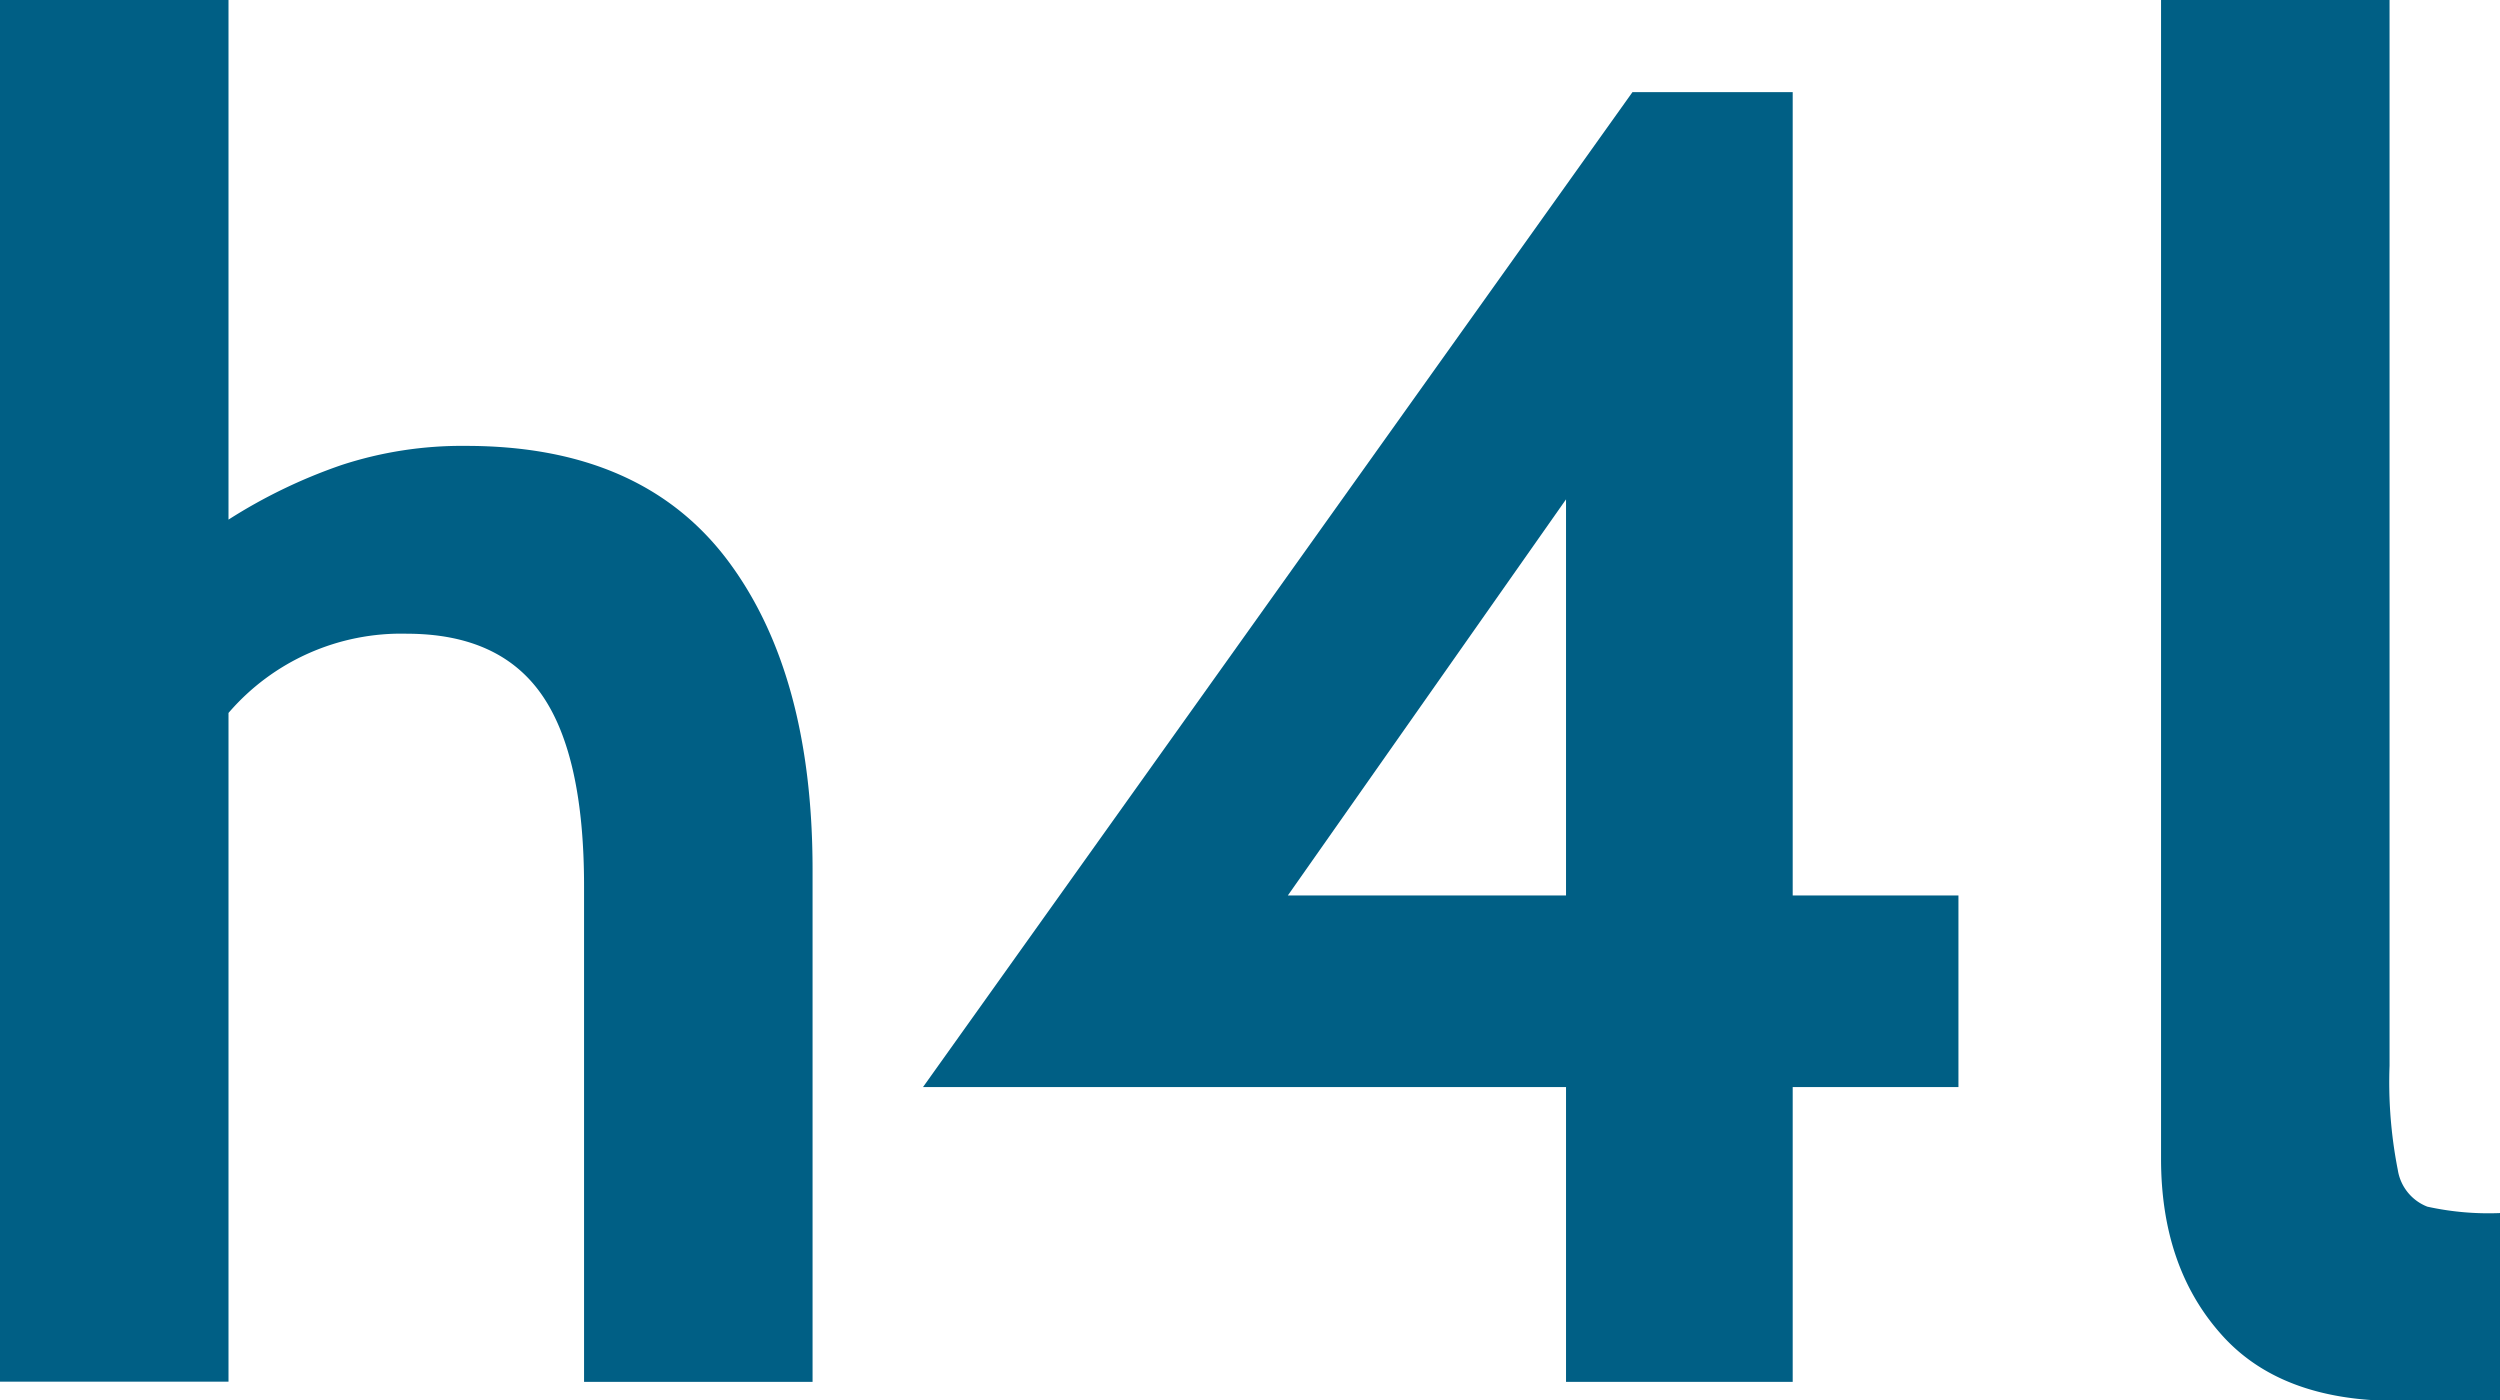
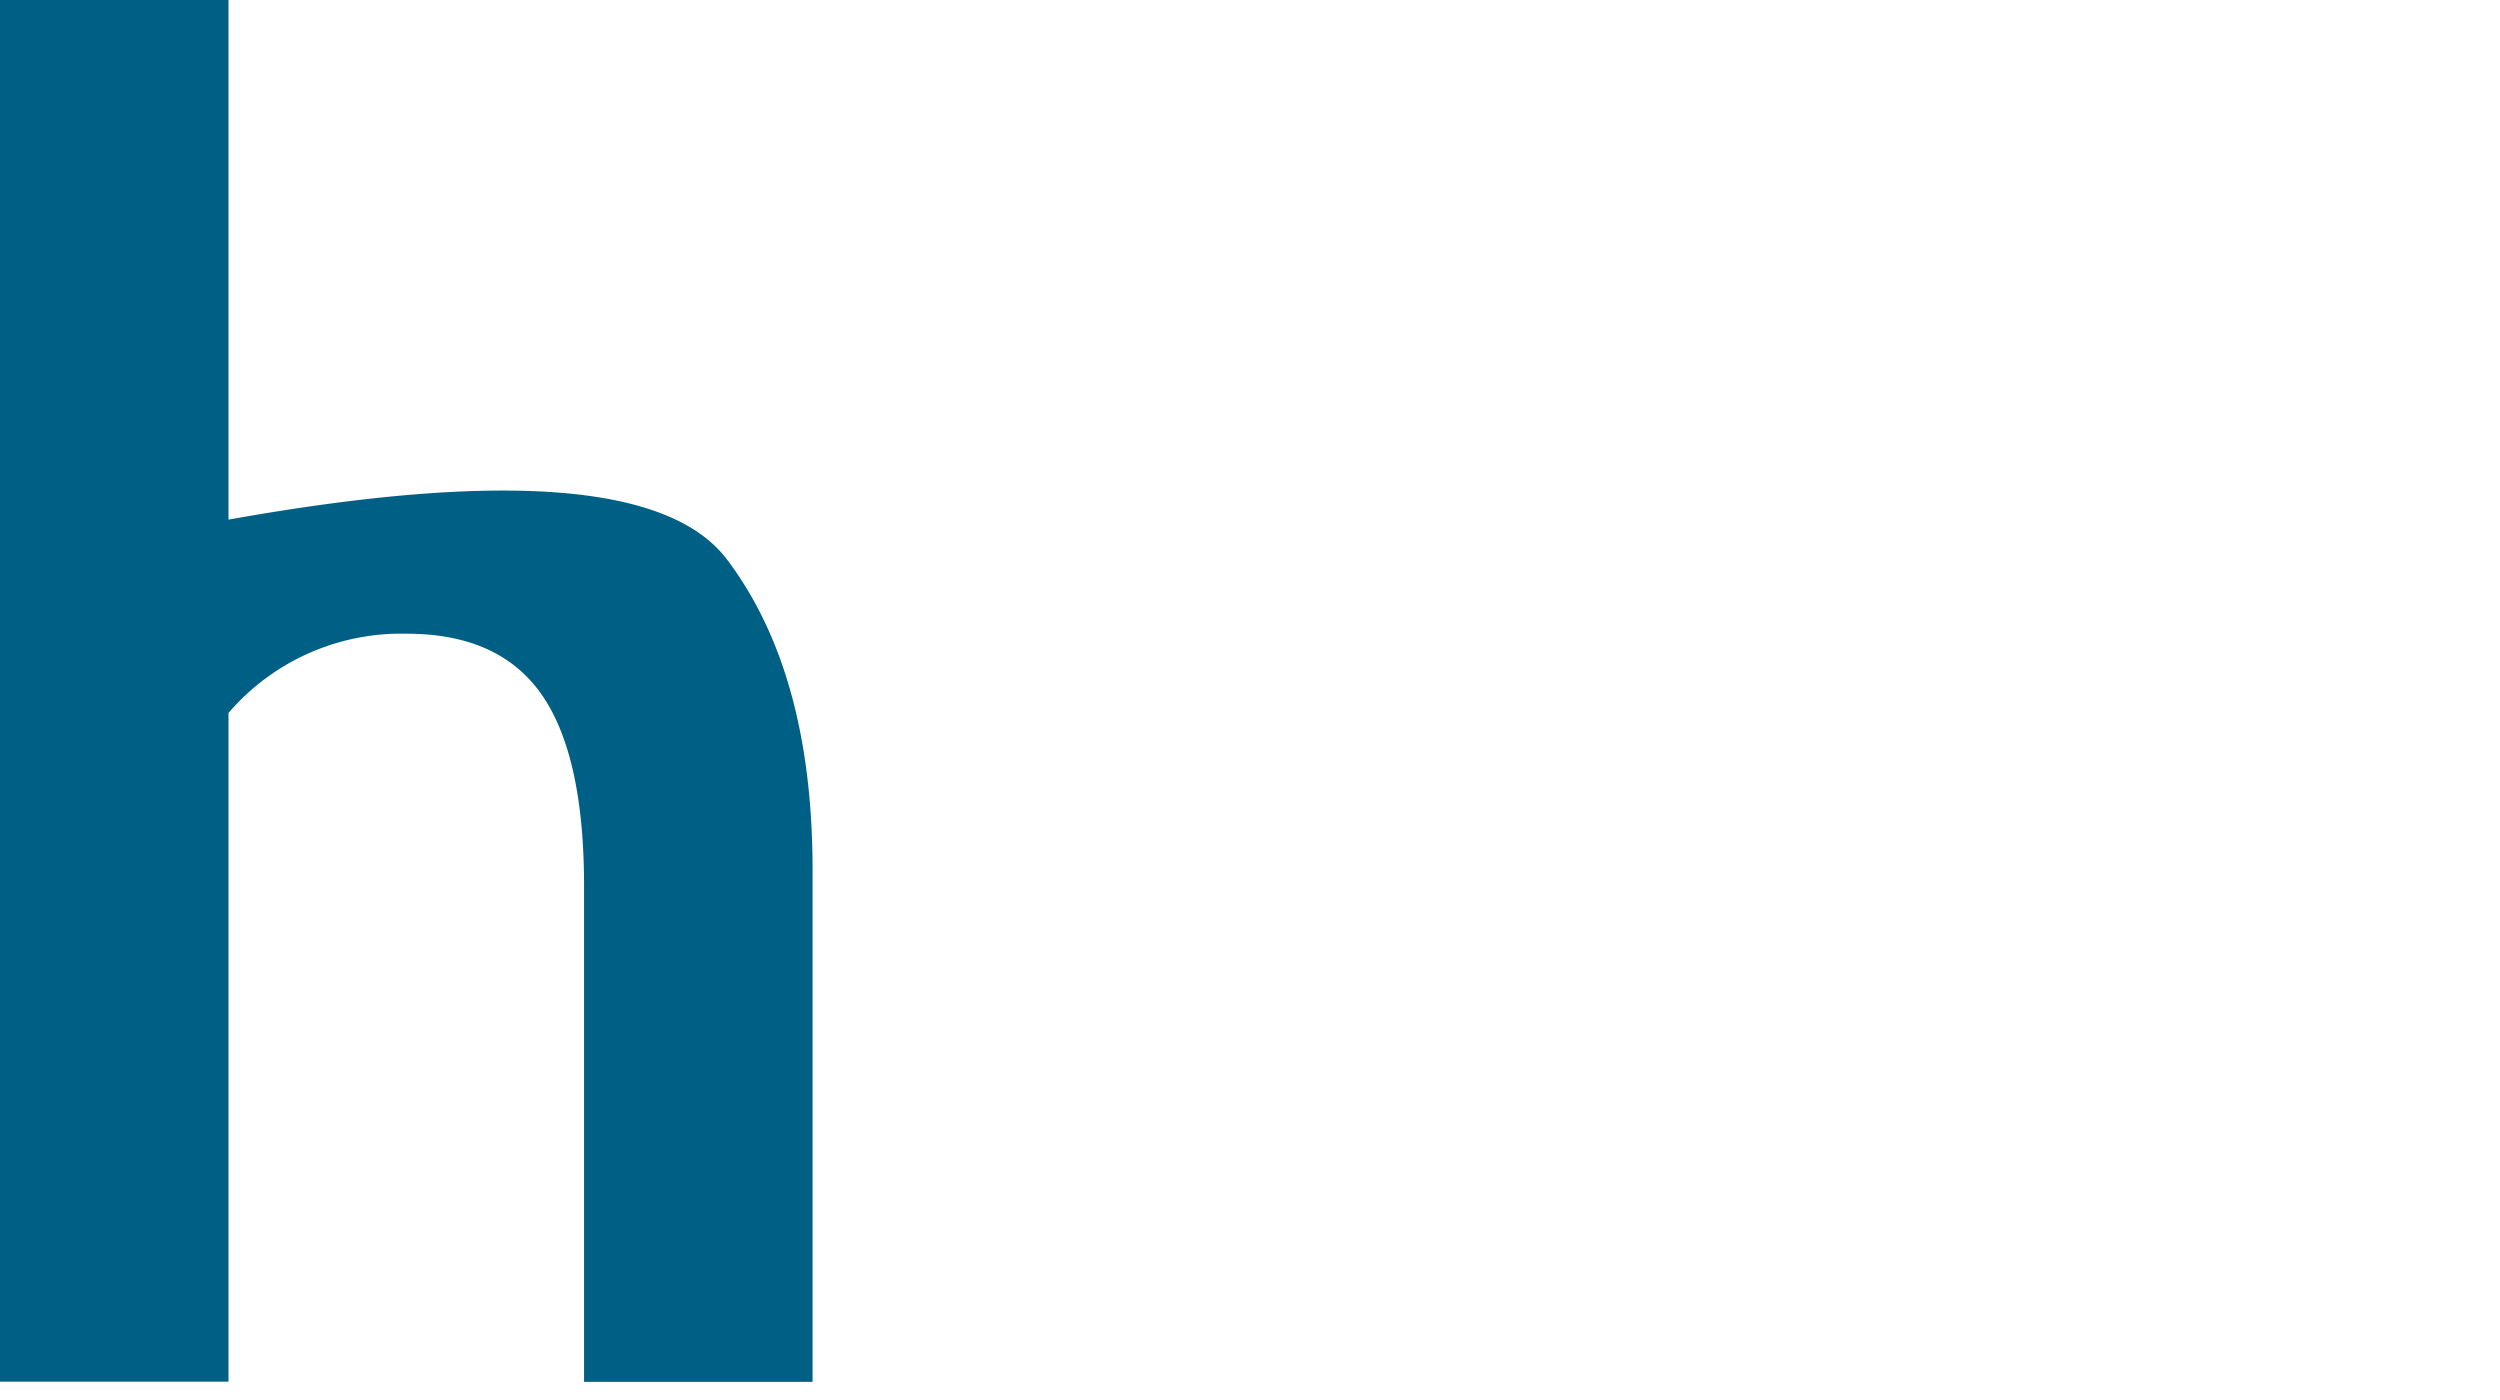
<svg xmlns="http://www.w3.org/2000/svg" id="Layer_1" data-name="Layer 1" viewBox="0 0 164.11 91.91">
  <defs>
    <style>.cls-1{fill:#005f85;}</style>
  </defs>
-   <path class="cls-1" d="M140.65,40.75q5.63,7.44,5.63,20.38V94.75h-15V62.21q0-8.58-2.78-12.57t-8.83-4a14.94,14.94,0,0,0-11.73,5.2v43.9h-15V4h15V38.15a34.73,34.73,0,0,1,7.38-3.57,25.4,25.4,0,0,1,8.22-1.27Q135,33.31,140.65,40.75Z" transform="translate(-92.94 -4.04)" />
-   <path class="cls-1" d="M221.5,62.82V75.4H210.62V94.75H195.74V75.4H153.53L200.1,10.09h10.52V62.82Zm-25.76,0v-26l-18.26,26Z" transform="translate(-92.94 -4.04)" />
-   <path class="cls-1" d="M238.67,91.54q-3.87-4.41-3.87-11.43V4h15V74a29.64,29.64,0,0,0,.54,6.83,3.1,3.1,0,0,0,1.94,2.42,18.69,18.69,0,0,0,4.78.42V96h-6.78Q242.54,96,238.67,91.54Z" transform="translate(-92.94 -4.04)" />
+   <path class="cls-1" d="M140.65,40.75q5.63,7.44,5.63,20.38V94.75h-15V62.21q0-8.58-2.78-12.57t-8.83-4a14.94,14.94,0,0,0-11.73,5.2v43.9h-15V4h15V38.15Q135,33.31,140.65,40.75Z" transform="translate(-92.94 -4.04)" />
</svg>